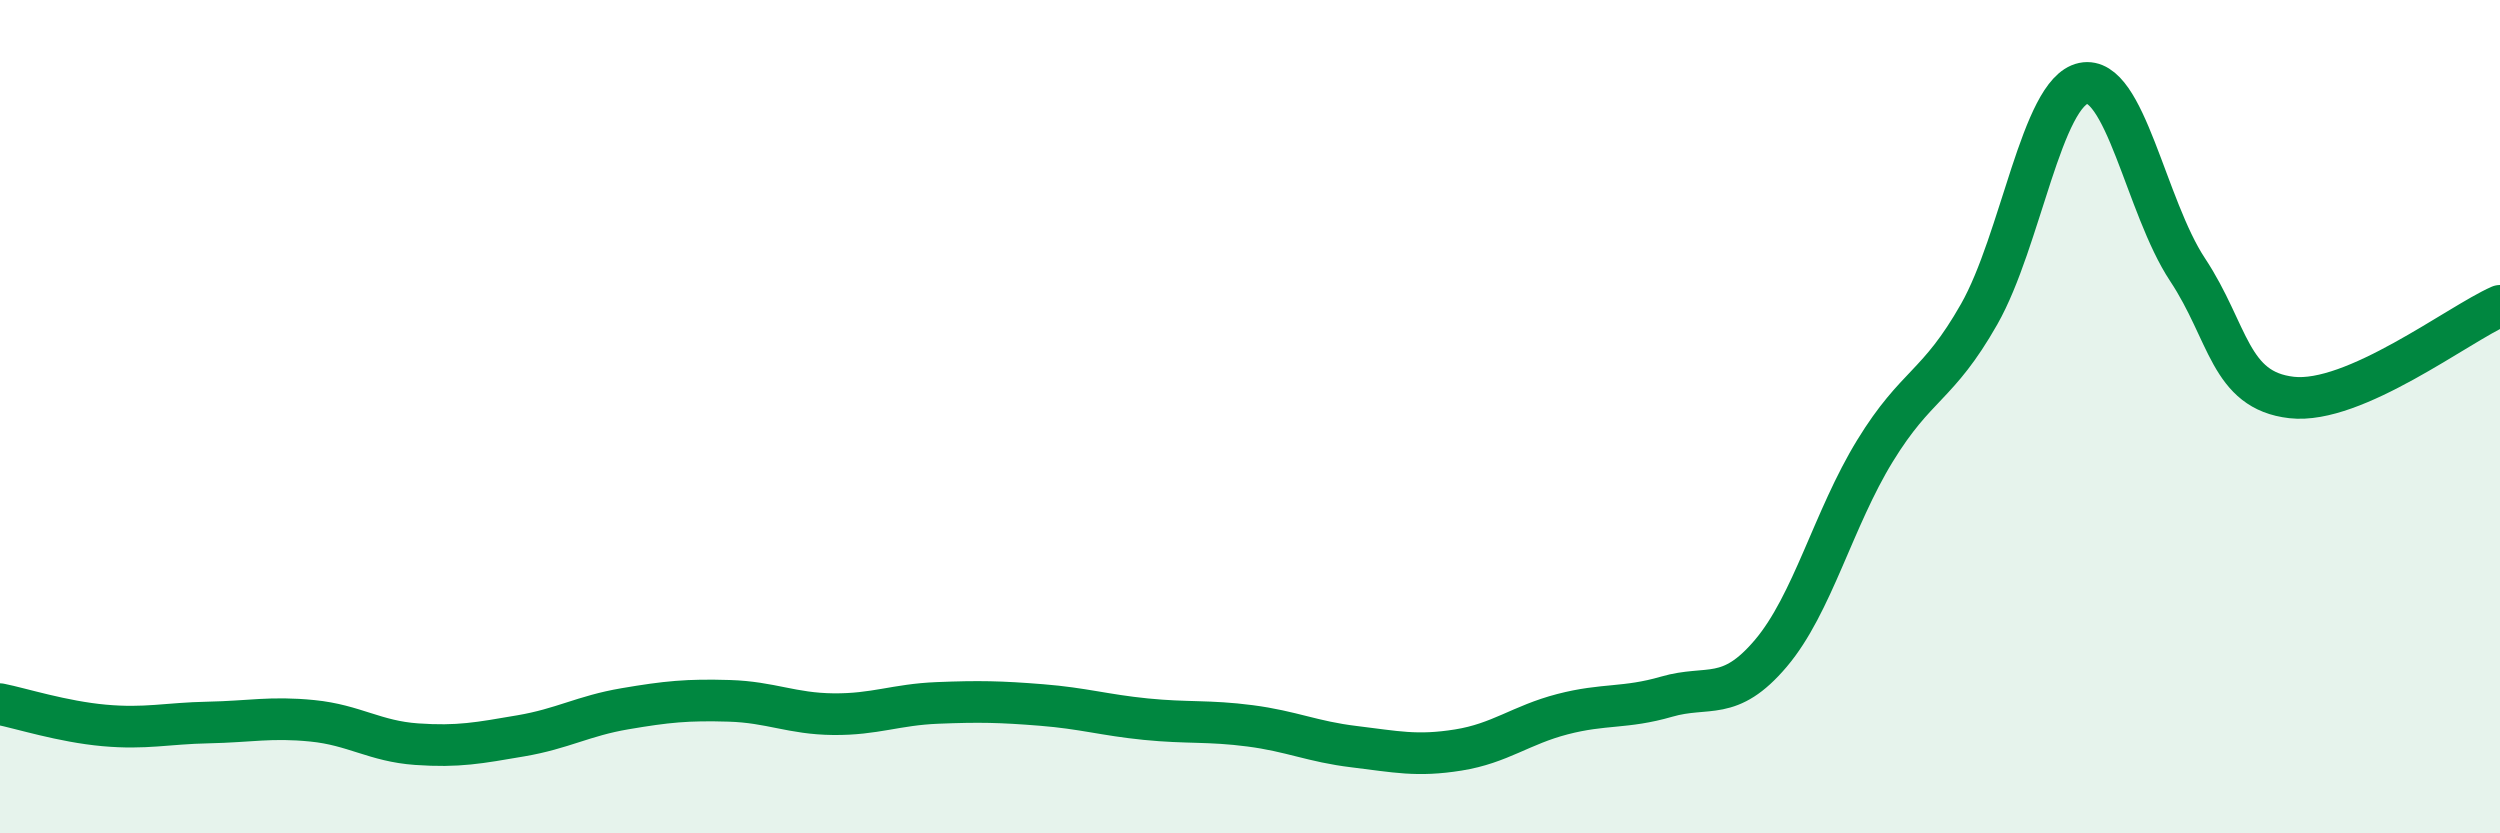
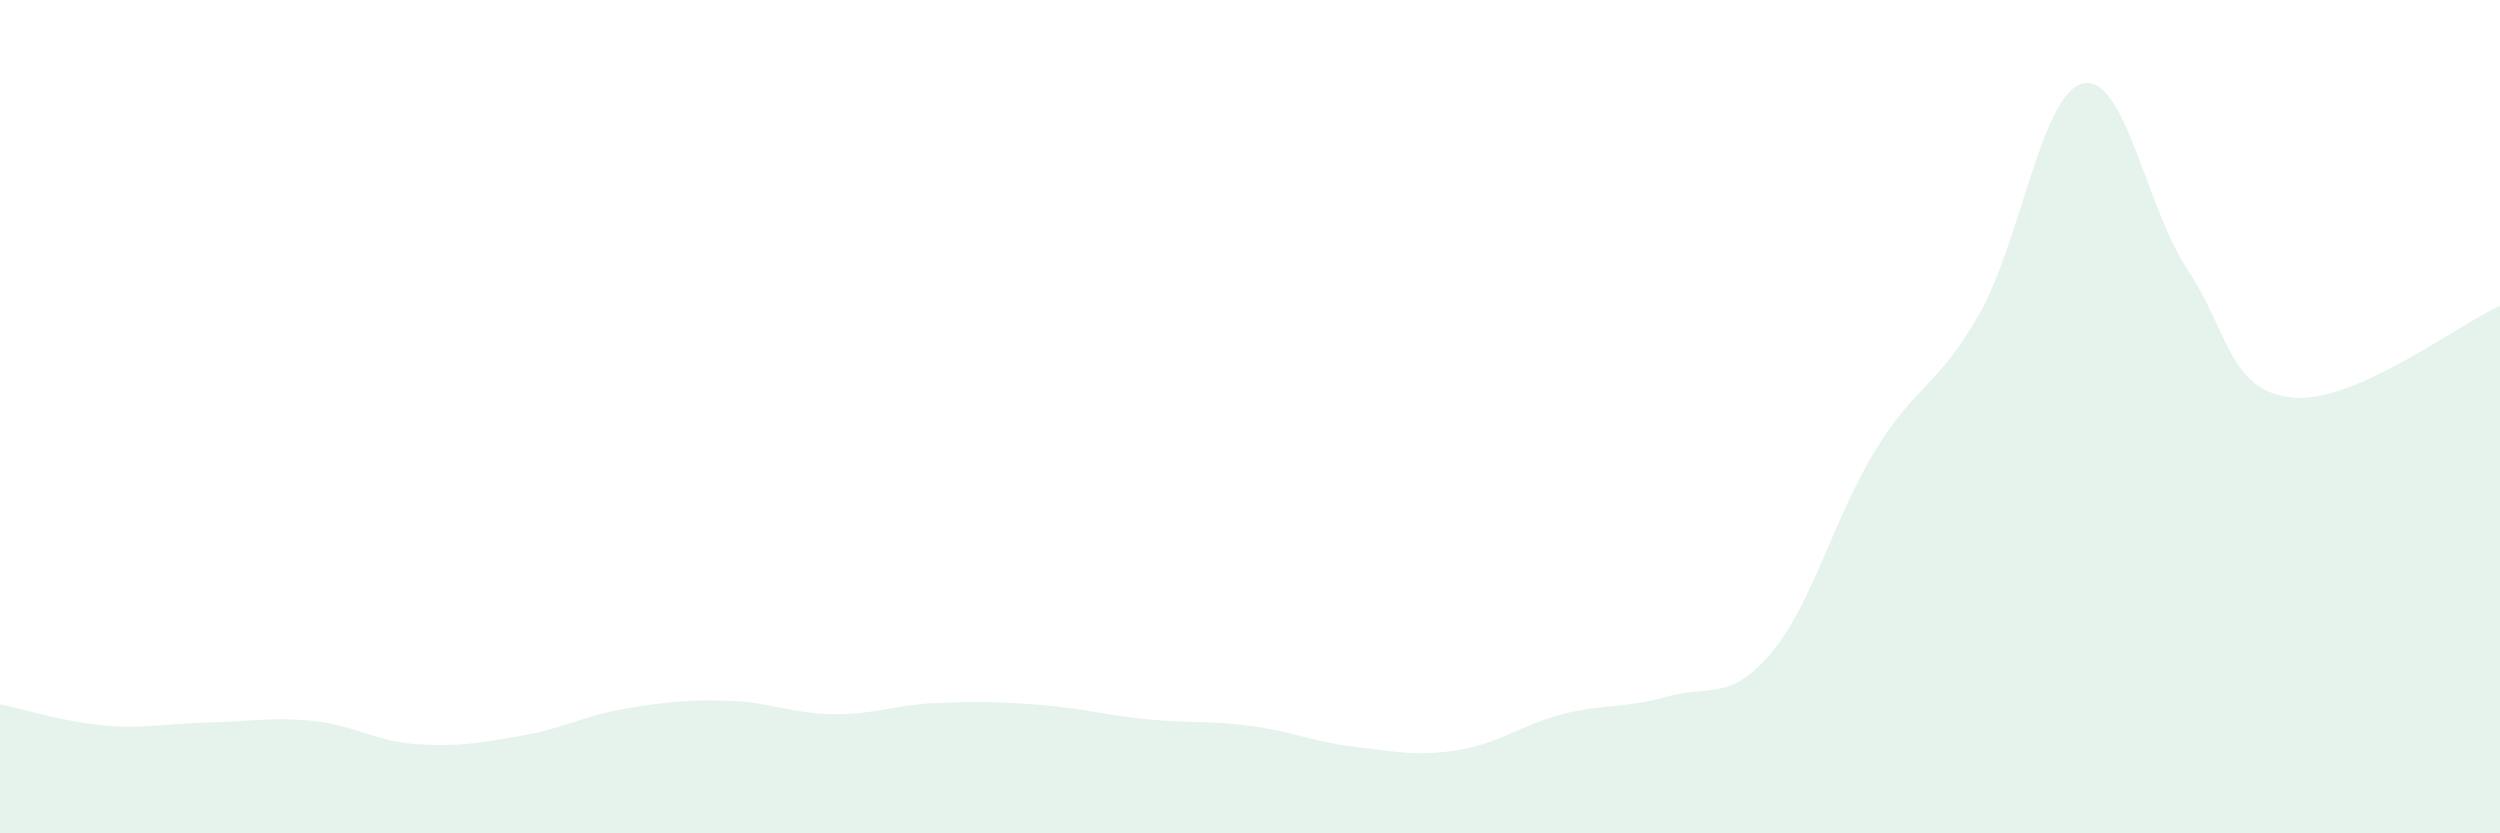
<svg xmlns="http://www.w3.org/2000/svg" width="60" height="20" viewBox="0 0 60 20">
  <path d="M 0,16.9 C 0.5,17 1.5,17.32 2.5,17.41 C 3.5,17.5 4,17.36 5,17.34 C 6,17.32 6.5,17.2 7.5,17.3 C 8.5,17.4 9,17.79 10,17.86 C 11,17.93 11.5,17.83 12.5,17.66 C 13.5,17.49 14,17.18 15,17.01 C 16,16.84 16.5,16.79 17.5,16.82 C 18.5,16.85 19,17.13 20,17.14 C 21,17.15 21.5,16.91 22.5,16.87 C 23.5,16.83 24,16.84 25,16.92 C 26,17 26.5,17.16 27.5,17.26 C 28.5,17.36 29,17.29 30,17.42 C 31,17.55 31.5,17.8 32.5,17.92 C 33.5,18.04 34,18.16 35,18 C 36,17.84 36.5,17.4 37.5,17.14 C 38.5,16.88 39,17.01 40,16.72 C 41,16.43 41.5,16.86 42.5,15.68 C 43.5,14.5 44,12.45 45,10.82 C 46,9.19 46.5,9.3 47.5,7.54 C 48.5,5.78 49,2.21 50,2 C 51,1.79 51.5,4.96 52.5,6.47 C 53.5,7.98 53.5,9.37 55,9.54 C 56.5,9.71 59,7.78 60,7.34L60 20L0 20Z" fill="#008740" opacity="0.1" stroke-linecap="round" stroke-linejoin="round" />
-   <path d="M 0,16.9 C 0.5,17 1.5,17.32 2.5,17.41 C 3.5,17.5 4,17.36 5,17.34 C 6,17.32 6.5,17.2 7.5,17.3 C 8.5,17.4 9,17.79 10,17.86 C 11,17.93 11.5,17.83 12.5,17.66 C 13.5,17.49 14,17.18 15,17.01 C 16,16.84 16.5,16.79 17.5,16.82 C 18.5,16.85 19,17.13 20,17.14 C 21,17.15 21.5,16.91 22.5,16.87 C 23.5,16.83 24,16.84 25,16.92 C 26,17 26.5,17.16 27.5,17.26 C 28.5,17.36 29,17.29 30,17.42 C 31,17.55 31.5,17.8 32.5,17.92 C 33.5,18.04 34,18.16 35,18 C 36,17.84 36.5,17.4 37.5,17.14 C 38.5,16.88 39,17.01 40,16.72 C 41,16.43 41.5,16.86 42.5,15.68 C 43.5,14.5 44,12.45 45,10.82 C 46,9.19 46.5,9.3 47.5,7.54 C 48.5,5.78 49,2.21 50,2 C 51,1.79 51.5,4.96 52.5,6.47 C 53.5,7.98 53.5,9.37 55,9.54 C 56.5,9.71 59,7.78 60,7.34" stroke="#008740" stroke-width="1" fill="none" stroke-linecap="round" stroke-linejoin="round" />
</svg>